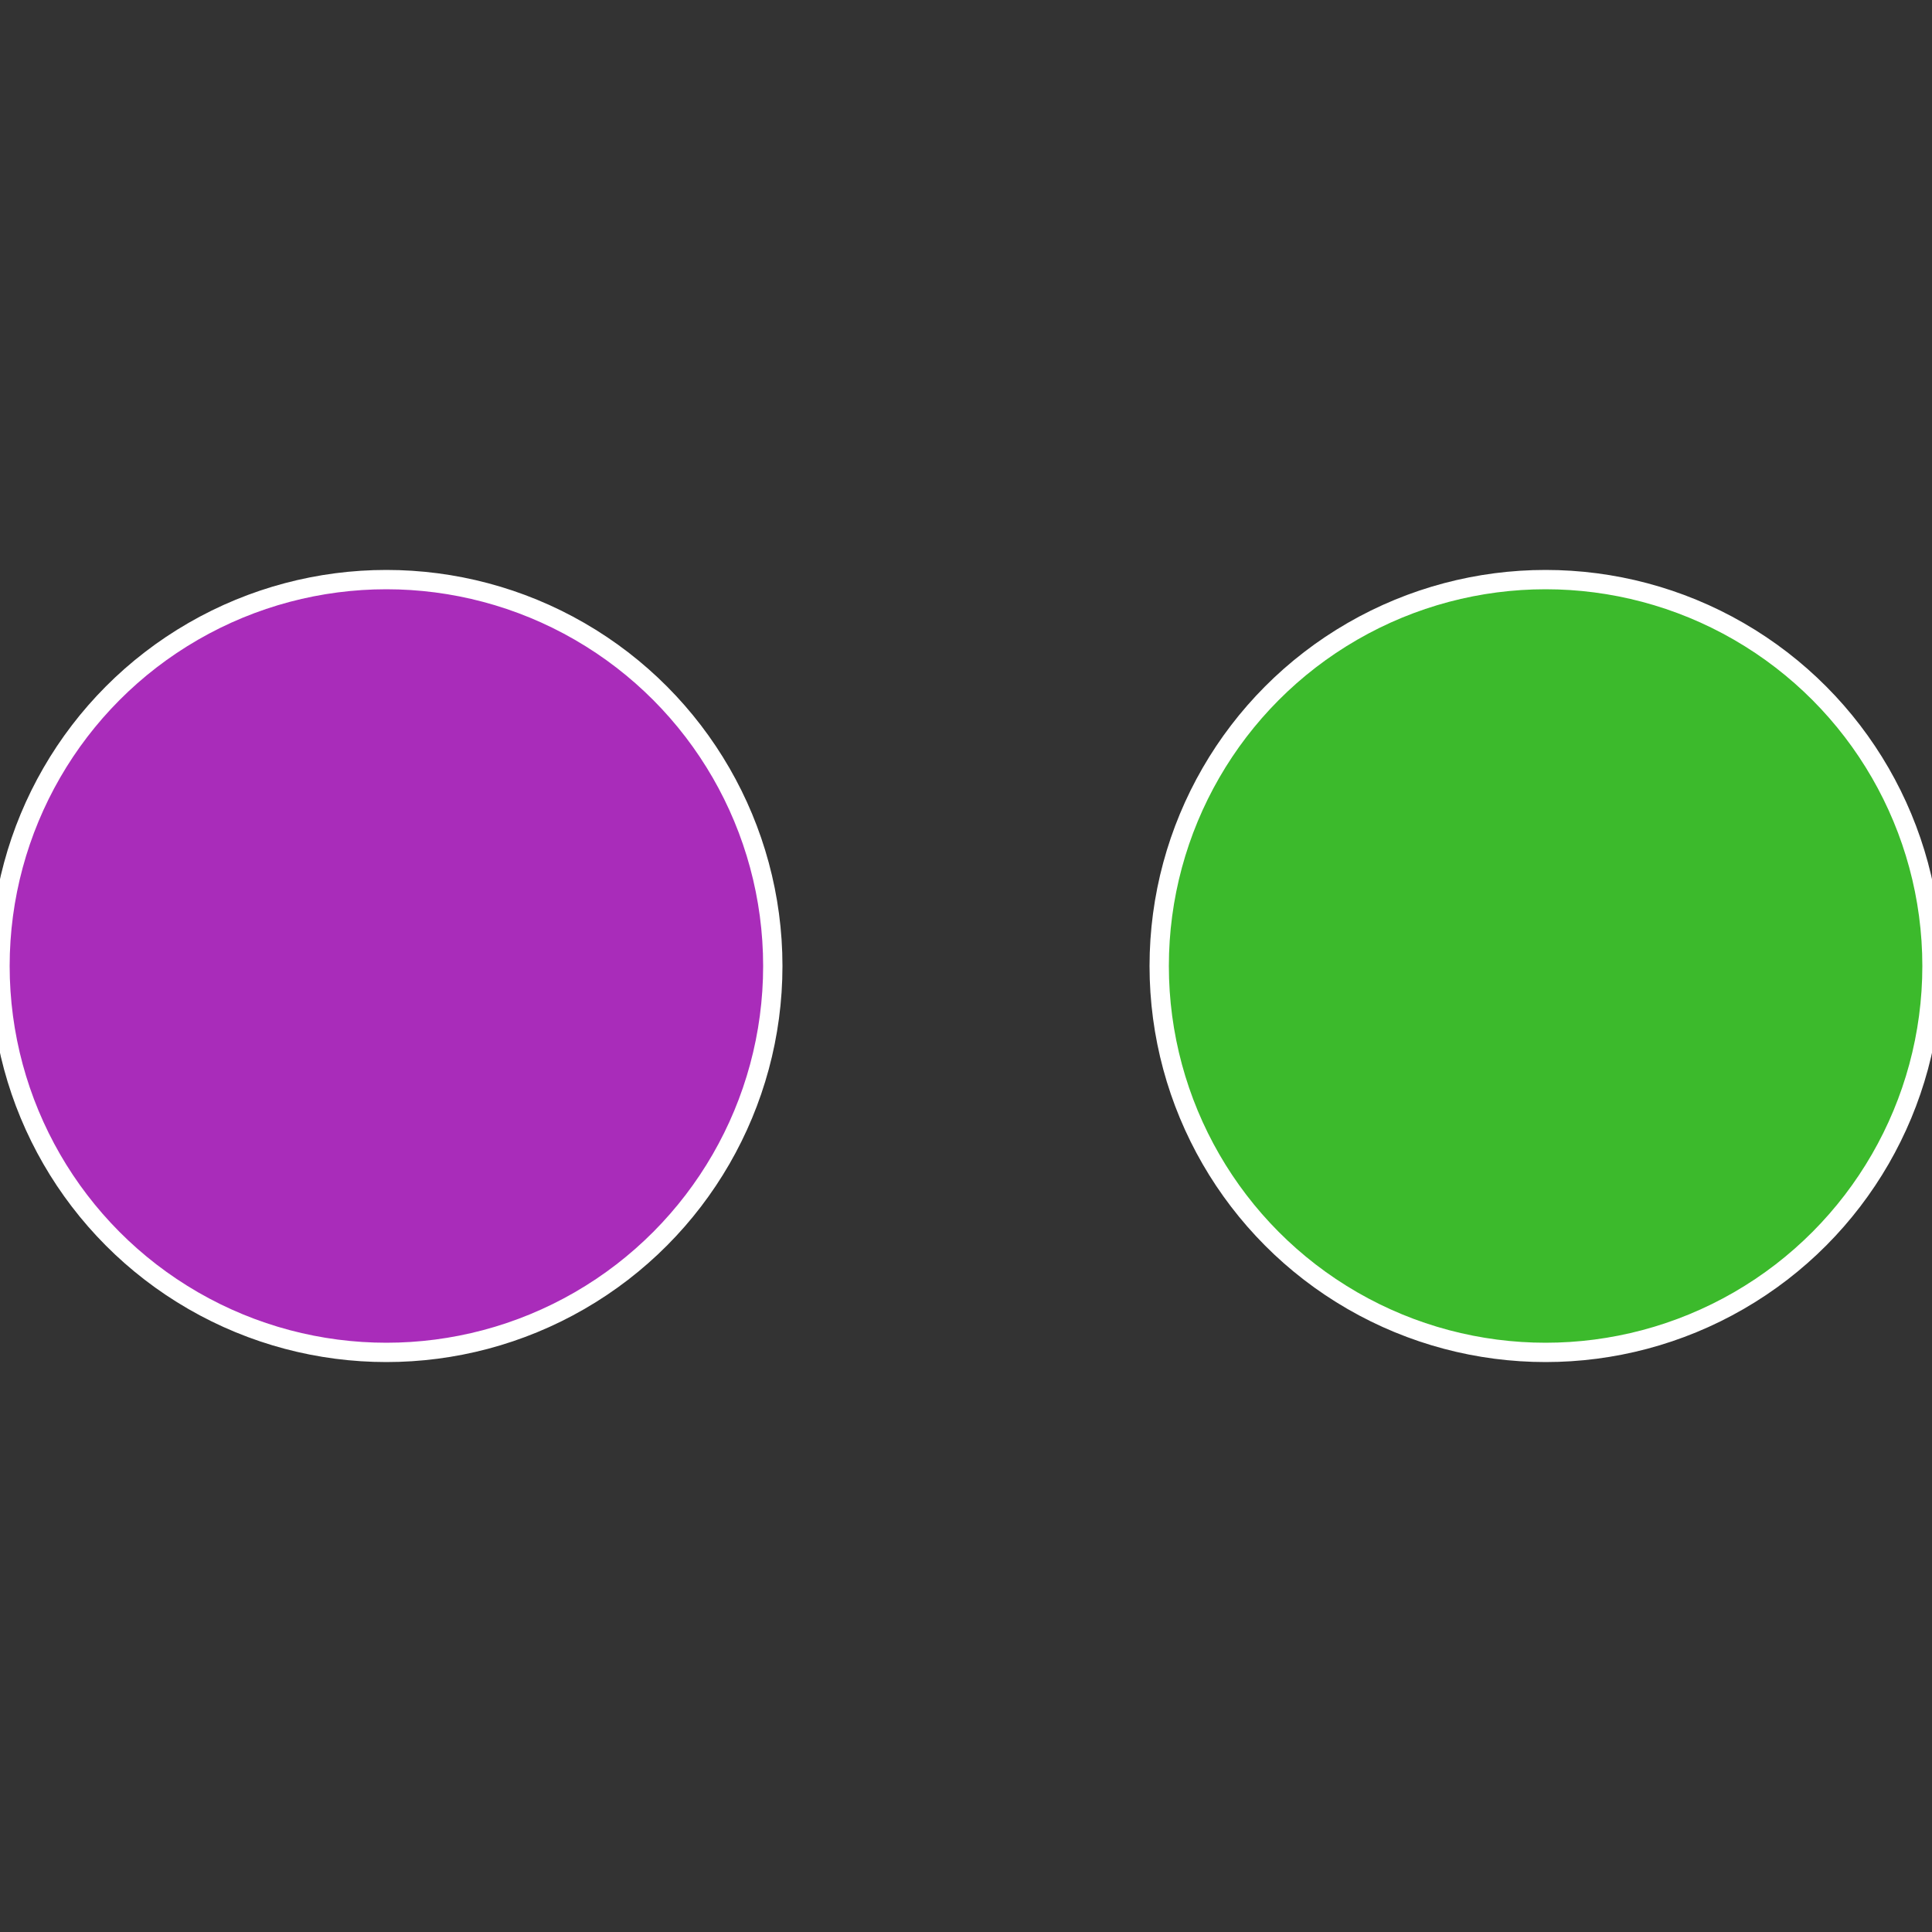
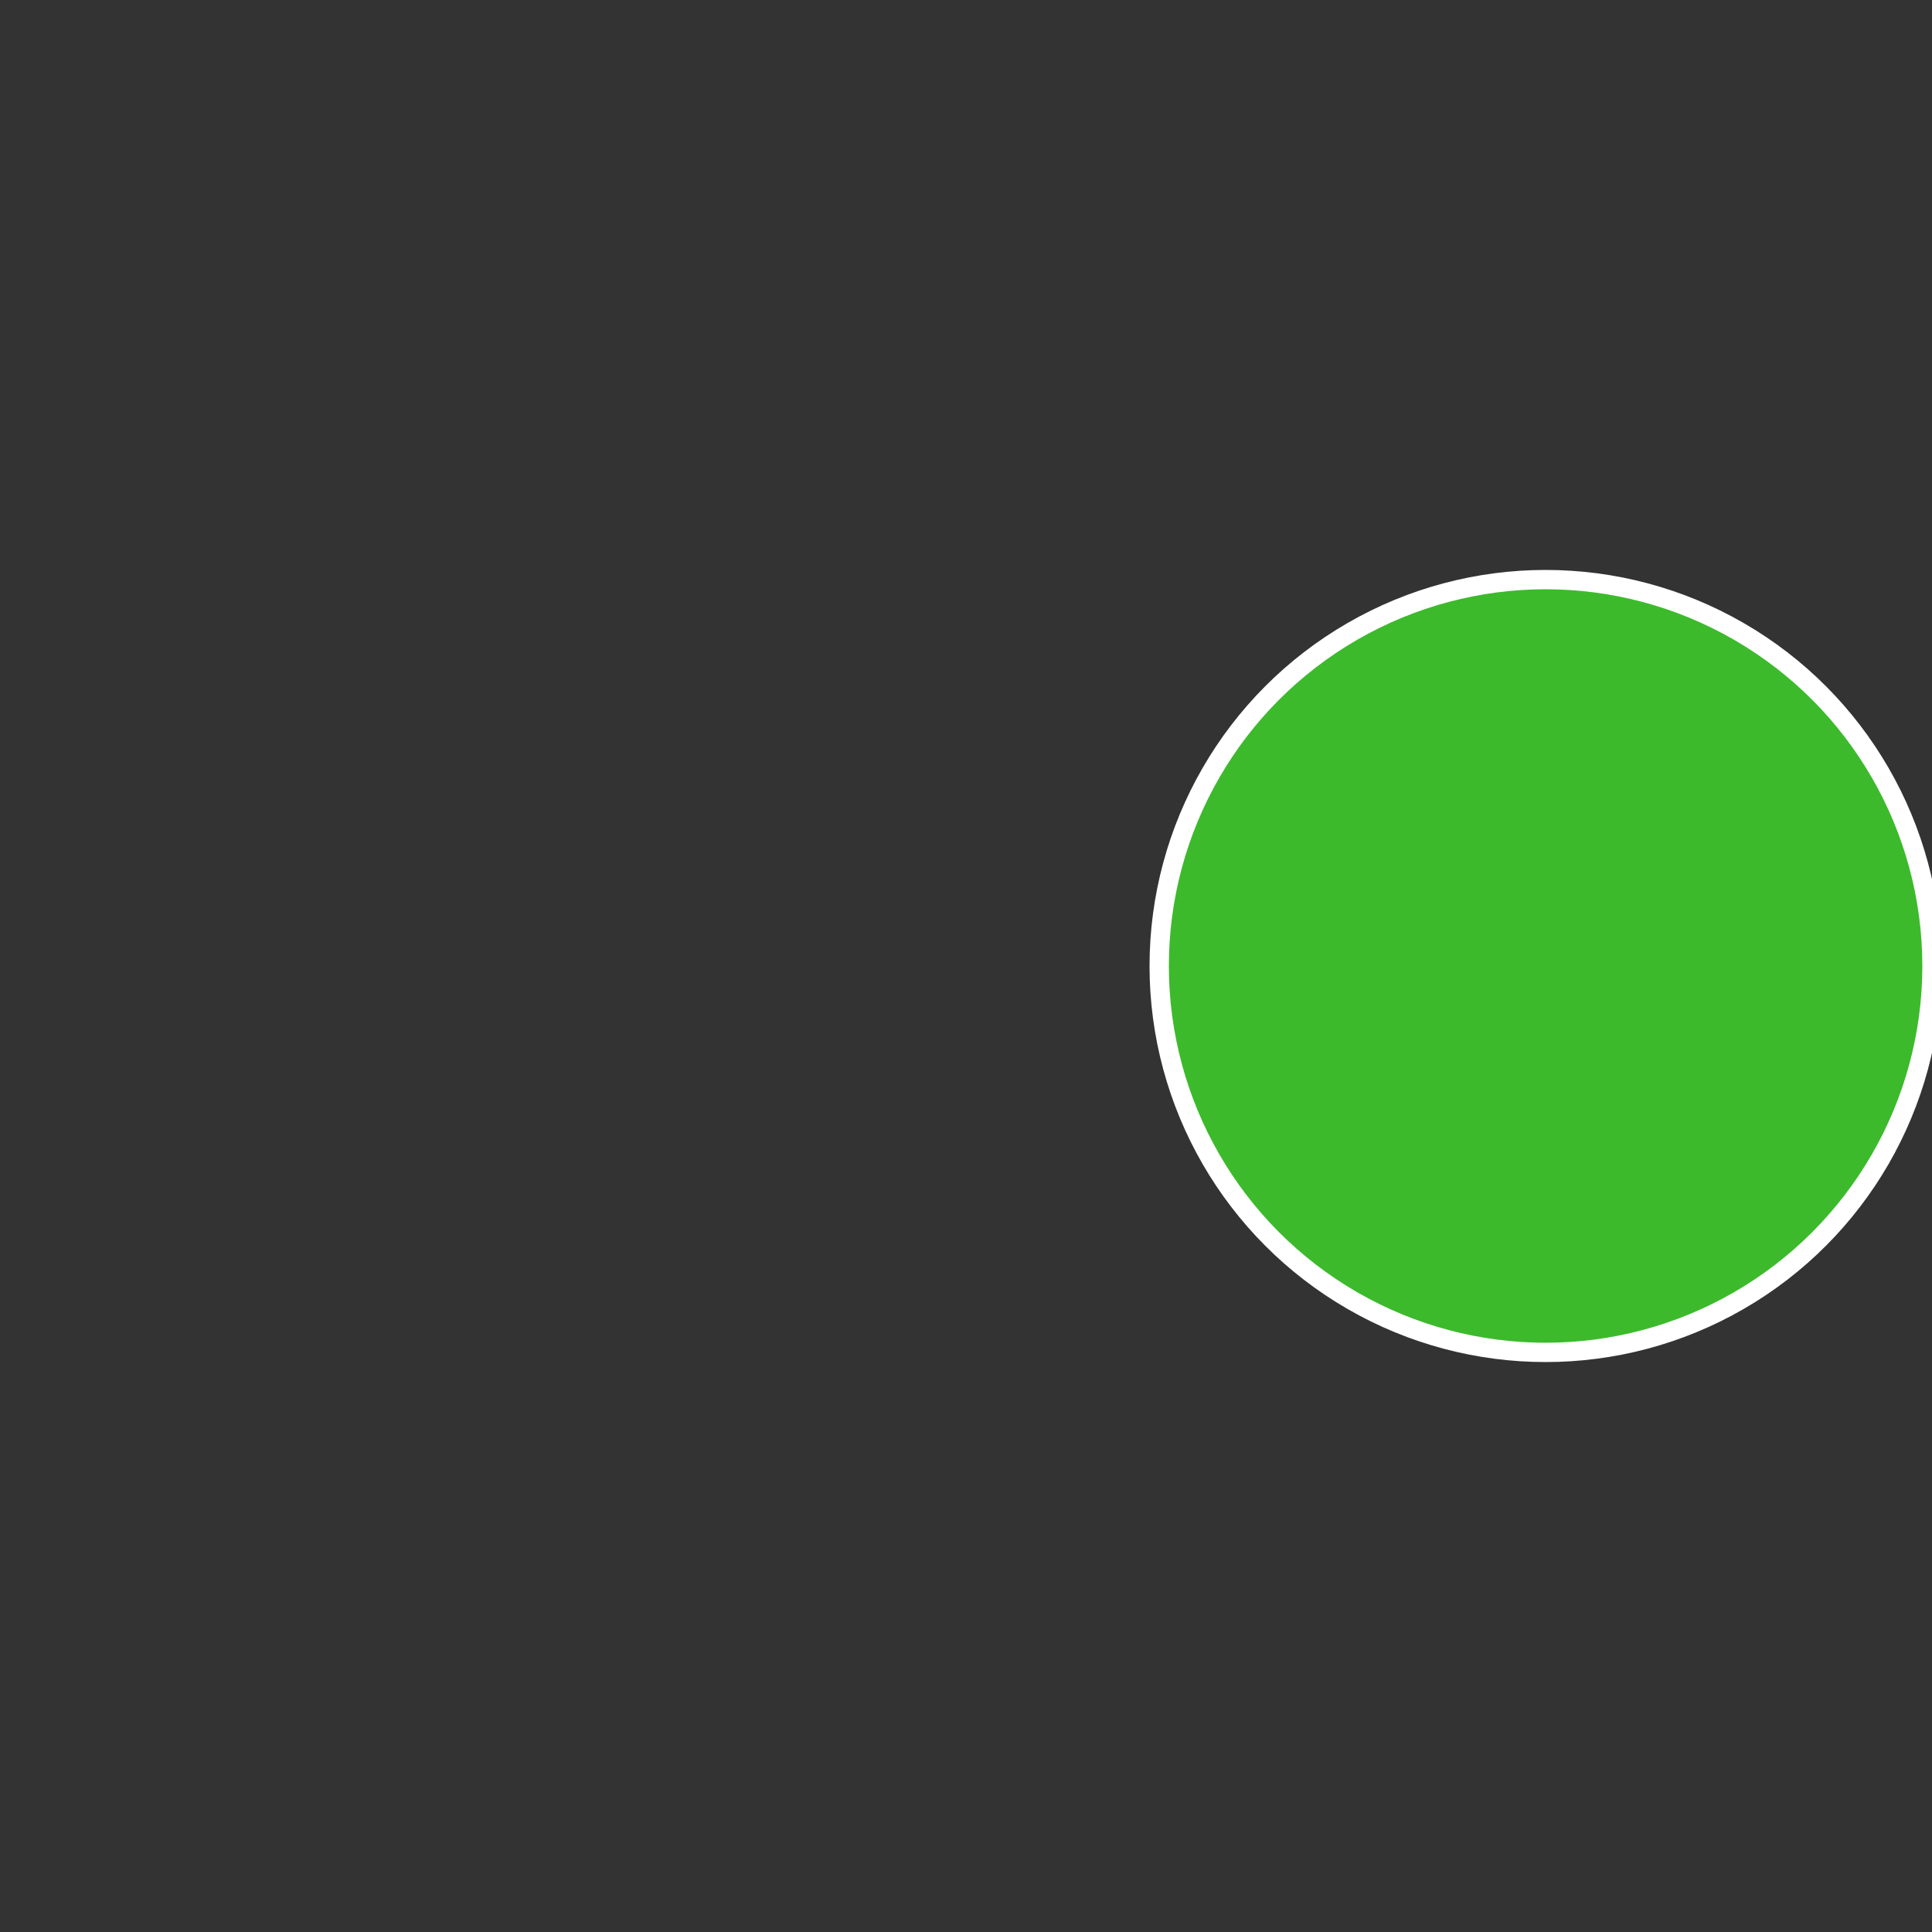
<svg xmlns="http://www.w3.org/2000/svg" width="500" height="500" viewBox="-1 -1 2 2">
  <rect x="-1" y="-1" width="2" height="2" fill="#333333" stroke="none" />
  <circle cx="0.6" cy="0" r="0.4" fill="#3cba2c" stroke="#fff" stroke-width="1%" />
-   <circle cx="-0.6" cy="7.3478807948841E-17" r="0.4" fill="#a92cba" stroke="#fff" stroke-width="1%" />
</svg>